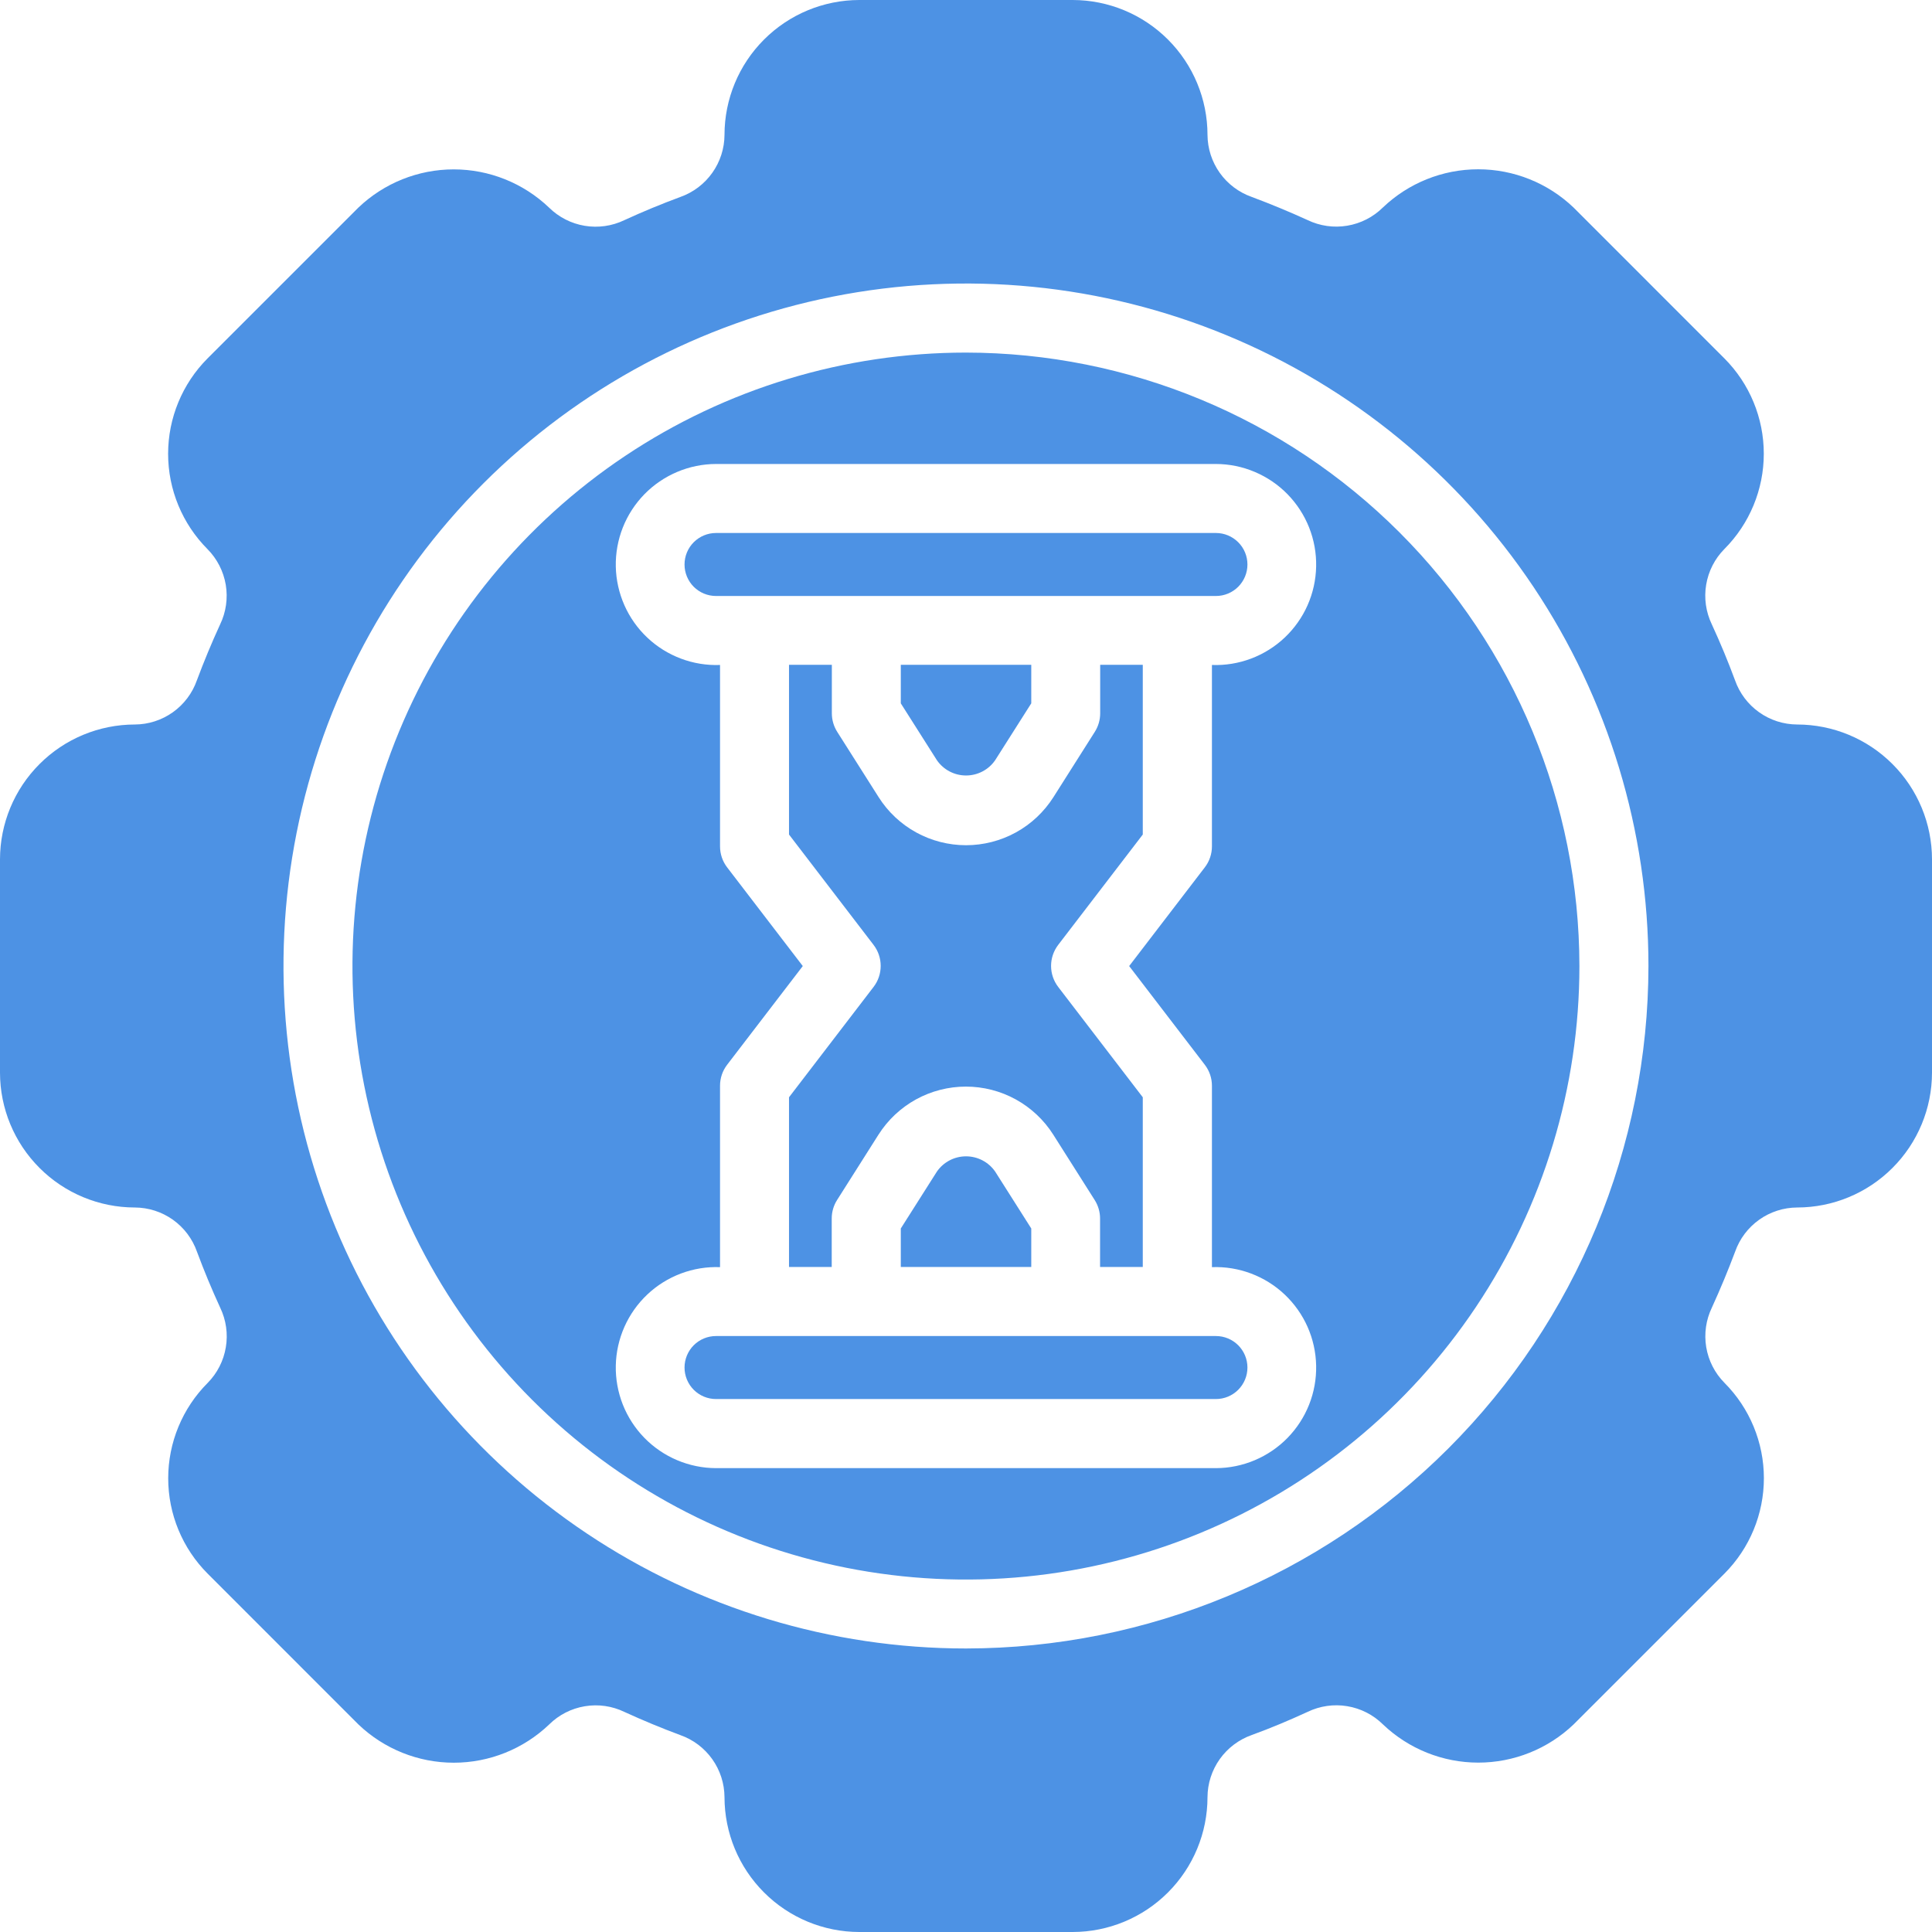
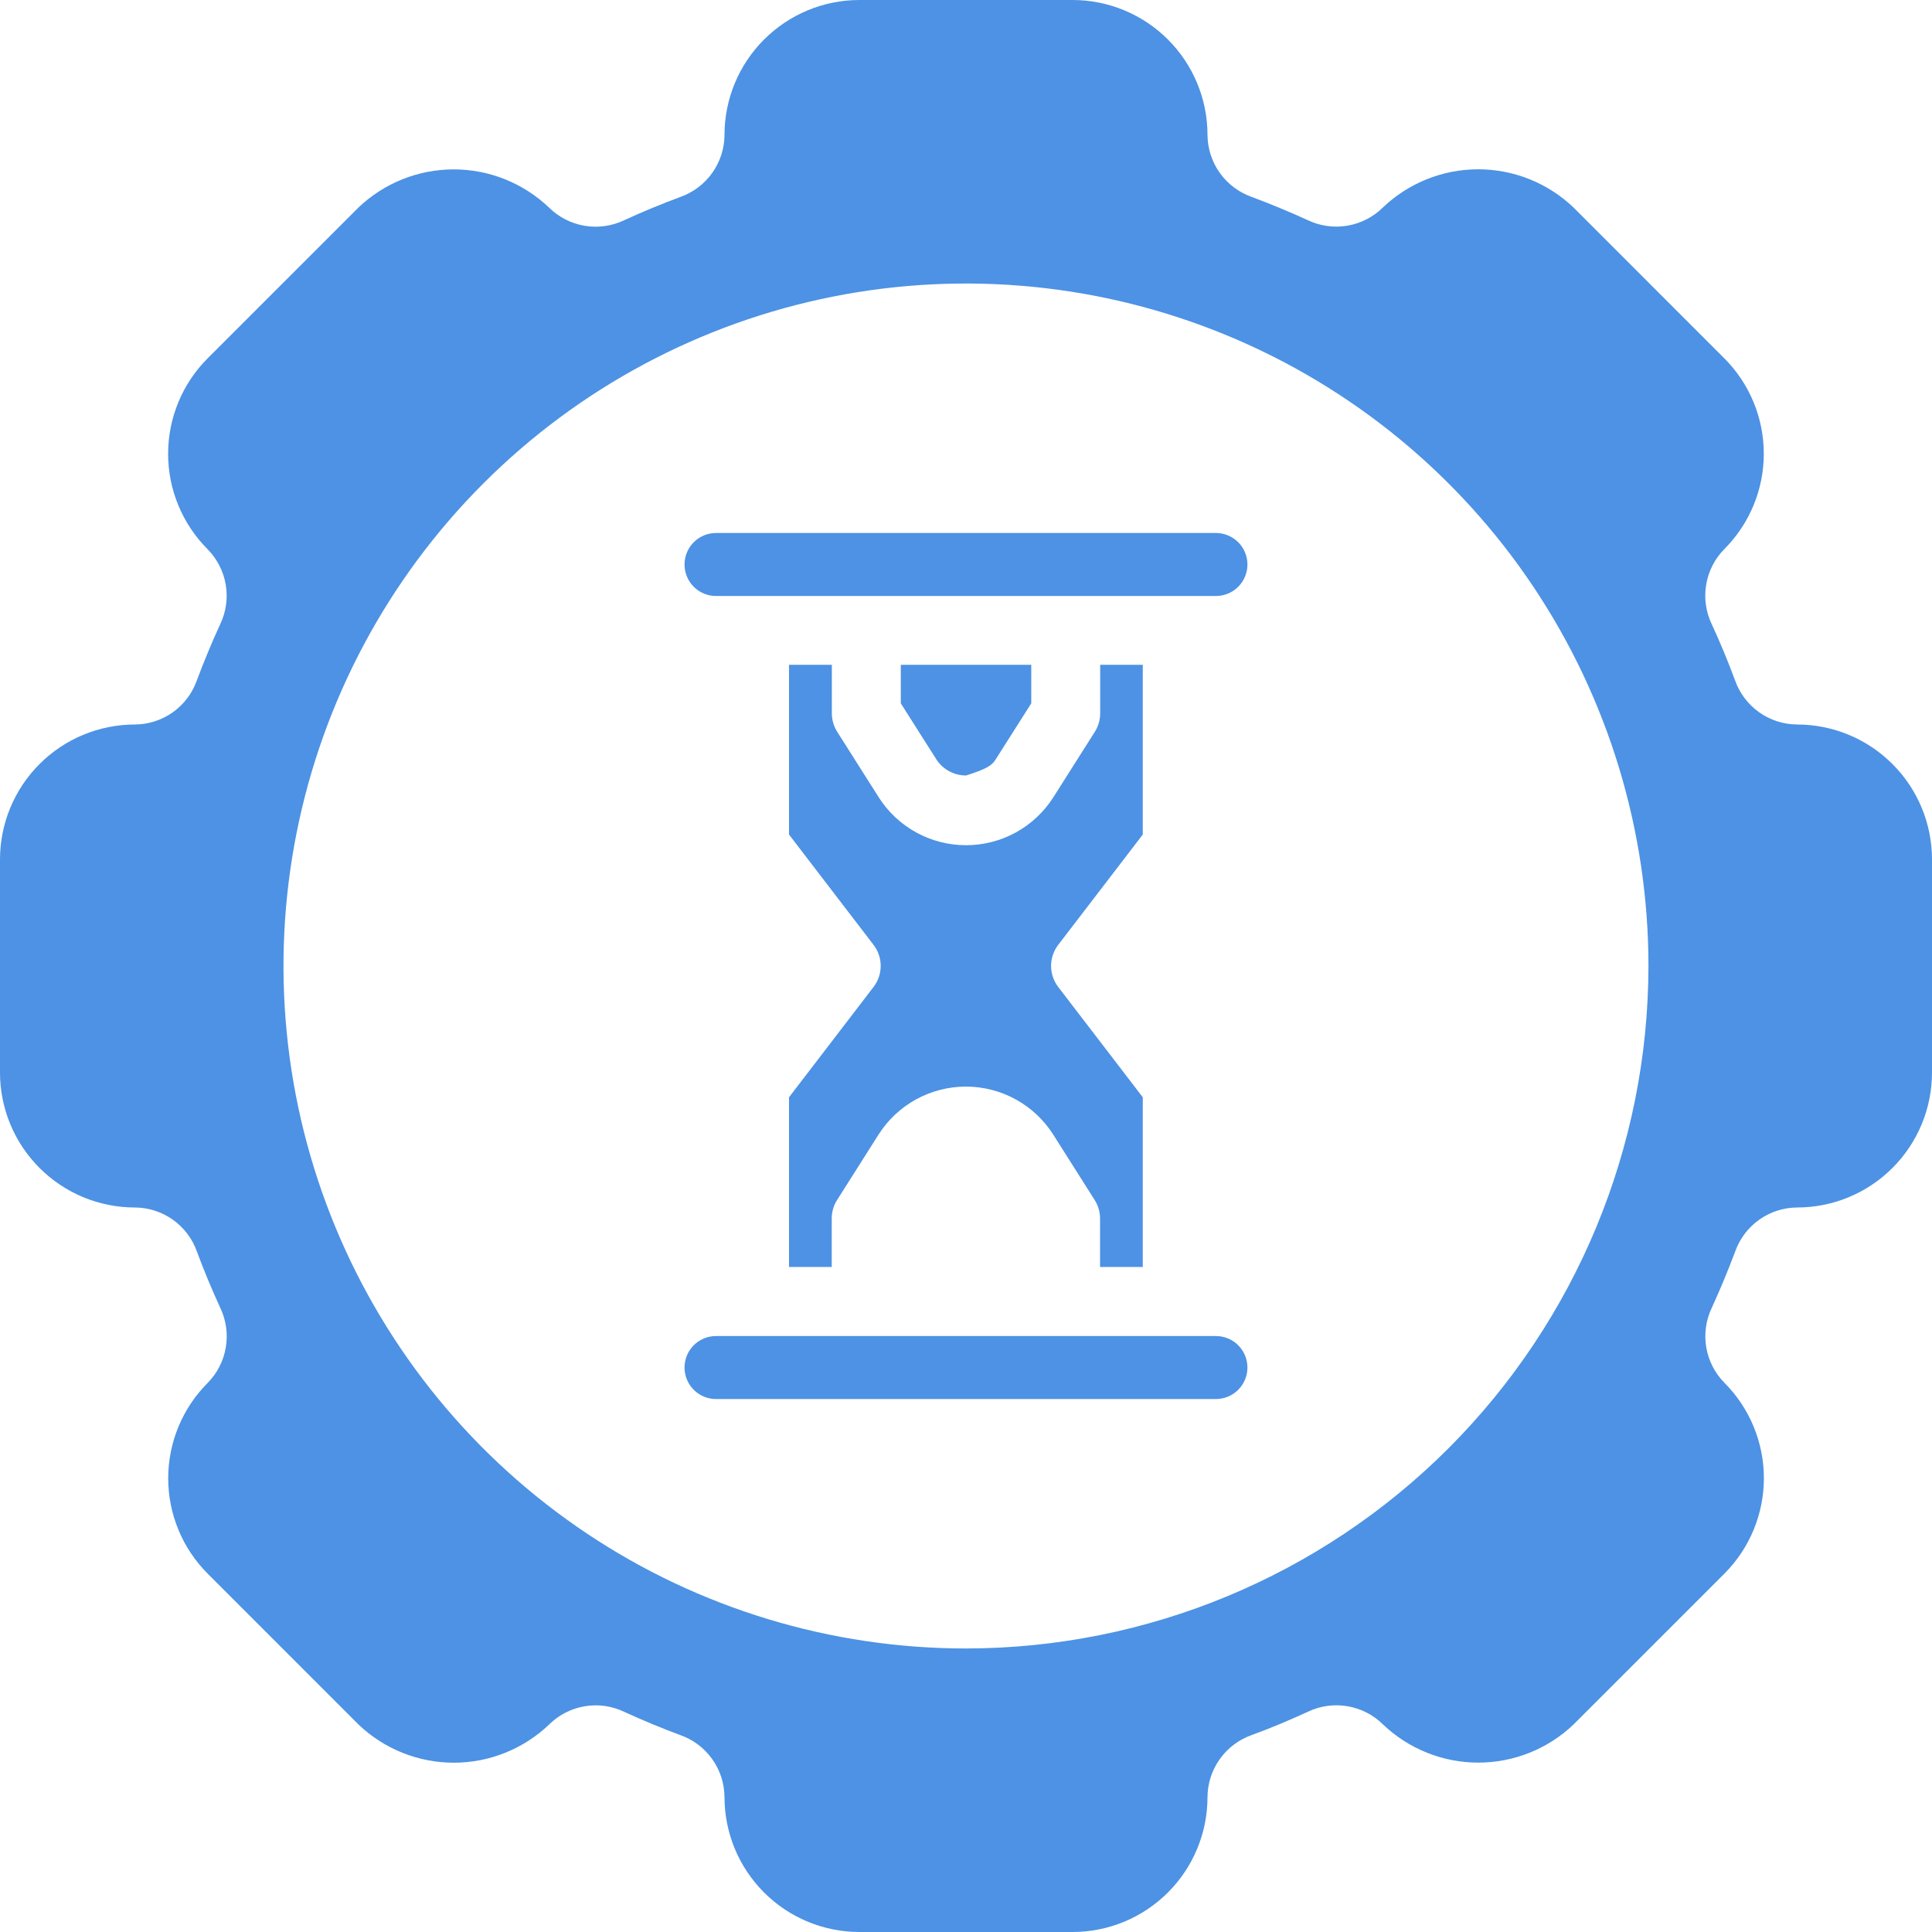
<svg xmlns="http://www.w3.org/2000/svg" width="64" height="64" viewBox="0 0 64 64" fill="none">
-   <path d="M32.966 25.183L34.162 23.299V22.023H29.84V23.299L31.036 25.183C31.144 25.34 31.288 25.467 31.456 25.555C31.624 25.643 31.811 25.689 32.001 25.689C32.191 25.689 32.378 25.643 32.546 25.555C32.714 25.467 32.858 25.34 32.966 25.183Z" fill="#4D92E4" />
+   <path d="M32.966 25.183L34.162 23.299V22.023H29.84V23.299L31.036 25.183C31.144 25.34 31.288 25.467 31.456 25.555C31.624 25.643 31.811 25.689 32.001 25.689C32.714 25.467 32.858 25.34 32.966 25.183Z" fill="#4D92E4" />
  <path d="M41.323 18.7C41.323 18.423 41.213 18.157 41.017 17.962C40.821 17.766 40.556 17.656 40.279 17.656H23.719C23.442 17.656 23.177 17.766 22.981 17.962C22.786 18.157 22.676 18.423 22.676 18.7C22.676 18.976 22.786 19.242 22.981 19.438C23.177 19.633 23.442 19.743 23.719 19.743H40.279C40.556 19.743 40.821 19.633 41.017 19.438C41.213 19.242 41.323 18.976 41.323 18.7Z" fill="#4D92E4" />
  <path d="M36.445 23.63C36.445 23.847 36.383 24.06 36.267 24.243L34.896 26.407C34.586 26.895 34.158 27.297 33.653 27.575C33.146 27.853 32.578 27.999 32.001 27.999C31.423 27.999 30.855 27.853 30.349 27.575C29.843 27.297 29.415 26.895 29.106 26.407L27.734 24.243C27.618 24.06 27.556 23.847 27.556 23.63V22.023H26.137V27.645L28.939 31.302C29.092 31.502 29.174 31.746 29.174 31.997C29.174 32.248 29.092 32.493 28.939 32.692L26.137 36.349V41.971H27.552V40.364C27.552 40.147 27.613 39.935 27.73 39.751L29.101 37.587C29.411 37.099 29.838 36.698 30.344 36.419C30.851 36.141 31.419 35.995 31.996 35.995C32.574 35.995 33.142 36.141 33.648 36.419C34.154 36.698 34.582 37.099 34.891 37.587L36.262 39.751C36.379 39.935 36.441 40.147 36.441 40.364V41.971H37.856V36.349L35.053 32.692C34.901 32.493 34.818 32.248 34.818 31.997C34.818 31.746 34.901 31.502 35.053 31.302L37.856 27.645V22.023H36.445V23.63Z" fill="#4D92E4" />
-   <path d="M32.966 38.81C32.858 38.654 32.714 38.527 32.546 38.439C32.378 38.351 32.191 38.305 32.001 38.305C31.811 38.305 31.624 38.351 31.456 38.439C31.288 38.527 31.144 38.654 31.036 38.81L29.84 40.695V41.971H34.162V40.695L32.966 38.81Z" fill="#4D92E4" />
  <path d="M59.533 24C59.08 23.998 58.64 23.856 58.272 23.594C57.903 23.331 57.625 22.962 57.475 22.535C57.242 21.905 56.985 21.288 56.706 20.682C56.51 20.275 56.444 19.816 56.519 19.37C56.593 18.923 56.803 18.511 57.121 18.189C57.958 17.35 58.428 16.214 58.428 15.03C58.428 13.845 57.958 12.709 57.121 11.871L52.126 6.875C51.275 6.062 50.144 5.608 48.967 5.608C47.79 5.608 46.659 6.062 45.808 6.875C45.486 7.193 45.074 7.403 44.627 7.477C44.181 7.552 43.723 7.486 43.315 7.29C42.706 7.012 42.088 6.756 41.461 6.522C41.035 6.371 40.667 6.093 40.406 5.726C40.144 5.358 40.003 4.919 40 4.467C39.999 3.283 39.528 2.147 38.69 1.31C37.853 0.472 36.717 0.001 35.533 0H28.467C27.283 0.001 26.147 0.472 25.31 1.31C24.472 2.147 24.001 3.283 24 4.467C23.998 4.919 23.856 5.359 23.594 5.727C23.332 6.096 22.963 6.374 22.537 6.525C21.906 6.758 21.288 7.014 20.682 7.293C20.274 7.489 19.816 7.554 19.37 7.48C18.923 7.406 18.511 7.195 18.189 6.878C17.338 6.065 16.206 5.611 15.03 5.611C13.853 5.611 12.722 6.065 11.871 6.878L6.875 11.873C6.039 12.712 5.569 13.848 5.569 15.033C5.569 16.217 6.039 17.353 6.875 18.192C7.193 18.514 7.404 18.927 7.479 19.373C7.553 19.819 7.488 20.278 7.291 20.686C7.013 21.291 6.756 21.909 6.521 22.539C6.371 22.965 6.093 23.333 5.725 23.595C5.358 23.856 4.918 23.998 4.467 24C3.283 24.001 2.147 24.472 1.31 25.31C0.472 26.147 0.001 27.283 0 28.467V35.533C0.001 36.717 0.472 37.853 1.31 38.69C2.147 39.528 3.283 39.999 4.467 40C4.92 40.002 5.36 40.144 5.729 40.406C6.097 40.669 6.375 41.038 6.525 41.465C6.759 42.095 7.016 42.713 7.294 43.318C7.49 43.725 7.556 44.184 7.481 44.63C7.407 45.077 7.197 45.489 6.879 45.811C6.042 46.65 5.572 47.786 5.572 48.97C5.572 50.155 6.042 51.291 6.879 52.129L11.874 57.125C12.725 57.938 13.856 58.392 15.033 58.392C16.21 58.392 17.341 57.938 18.192 57.125C18.514 56.806 18.926 56.596 19.372 56.522C19.819 56.447 20.277 56.513 20.685 56.71C21.29 56.987 21.91 57.245 22.538 57.478C22.964 57.628 23.332 57.906 23.594 58.274C23.856 58.642 23.997 59.081 24 59.533C24.001 60.717 24.472 61.853 25.31 62.69C26.147 63.528 27.283 63.999 28.467 64H35.533C36.717 63.999 37.853 63.528 38.69 62.69C39.528 61.853 39.999 60.717 40 59.533C40.002 59.081 40.145 58.64 40.407 58.272C40.669 57.904 41.039 57.626 41.465 57.475C42.094 57.247 42.713 56.985 43.318 56.707C43.725 56.511 44.184 56.445 44.63 56.52C45.077 56.594 45.489 56.804 45.811 57.122C46.662 57.935 47.794 58.389 48.97 58.389C50.147 58.389 51.279 57.935 52.129 57.122L57.125 52.127C57.961 51.288 58.431 50.152 58.431 48.967C58.431 47.783 57.961 46.647 57.125 45.808C56.806 45.486 56.596 45.074 56.521 44.627C56.447 44.181 56.512 43.722 56.709 43.314C56.987 42.705 57.244 42.087 57.479 41.461C57.629 41.035 57.907 40.667 58.275 40.405C58.642 40.144 59.081 40.002 59.533 40C60.717 39.999 61.853 39.528 62.69 38.69C63.528 37.853 63.999 36.717 64 35.533V28.467C63.999 27.283 63.528 26.147 62.69 25.31C61.853 24.472 60.717 24.001 59.533 24ZM32 54.608C27.529 54.608 23.157 53.282 19.439 50.798C15.721 48.314 12.823 44.784 11.112 40.653C9.401 36.522 8.953 31.976 9.825 27.59C10.697 23.204 12.85 19.176 16.012 16.014C19.174 12.852 23.202 10.699 27.588 9.826C31.973 8.954 36.519 9.402 40.65 11.113C44.781 12.824 48.312 15.722 50.797 19.439C53.281 23.157 54.607 27.529 54.607 32C54.601 37.994 52.218 43.741 47.98 47.98C43.741 52.218 37.994 54.602 32 54.608Z" fill="#4D92E4" />
-   <path d="M31.999 11.68C27.98 11.68 24.051 12.871 20.708 15.104C17.366 17.337 14.761 20.511 13.223 24.224C11.685 27.938 11.282 32.024 12.066 35.966C12.85 39.908 14.786 43.529 17.628 46.372C20.47 49.214 24.091 51.15 28.033 51.934C31.975 52.718 36.061 52.316 39.775 50.777C43.488 49.239 46.662 46.635 48.895 43.292C51.128 39.95 52.32 36.021 52.32 32.002C52.315 26.614 50.172 21.448 46.362 17.638C42.553 13.828 37.387 11.685 31.999 11.68ZM39.911 35.272C40.064 35.471 40.147 35.715 40.147 35.967V41.976C40.589 41.959 41.029 42.031 41.443 42.187C41.857 42.343 42.235 42.579 42.557 42.883C42.878 43.187 43.136 43.551 43.315 43.955C43.494 44.359 43.59 44.795 43.599 45.237C43.608 45.679 43.529 46.119 43.366 46.53C43.203 46.941 42.96 47.315 42.651 47.632C42.342 47.948 41.973 48.199 41.566 48.371C41.159 48.543 40.721 48.633 40.279 48.634H23.719C23.277 48.633 22.84 48.543 22.432 48.371C22.025 48.199 21.656 47.948 21.347 47.632C21.038 47.315 20.795 46.941 20.632 46.53C20.47 46.119 20.39 45.679 20.399 45.237C20.408 44.795 20.505 44.359 20.684 43.955C20.863 43.551 21.12 43.187 21.442 42.883C21.763 42.579 22.142 42.343 22.556 42.187C22.969 42.031 23.41 41.959 23.852 41.976V35.967C23.852 35.715 23.934 35.471 24.087 35.272L26.593 32.002L24.087 28.732C23.934 28.533 23.852 28.289 23.852 28.037V22.028C23.41 22.045 22.969 21.973 22.556 21.817C22.142 21.661 21.763 21.425 21.442 21.121C21.12 20.817 20.863 20.453 20.684 20.049C20.505 19.644 20.408 19.209 20.399 18.767C20.39 18.325 20.47 17.885 20.632 17.474C20.795 17.063 21.038 16.689 21.347 16.372C21.656 16.056 22.025 15.805 22.432 15.633C22.84 15.46 23.277 15.371 23.719 15.37H40.279C40.721 15.371 41.159 15.46 41.566 15.633C41.973 15.805 42.342 16.056 42.651 16.372C42.96 16.689 43.203 17.063 43.366 17.474C43.529 17.885 43.608 18.325 43.599 18.767C43.59 19.209 43.494 19.644 43.315 20.049C43.136 20.453 42.878 20.817 42.557 21.121C42.235 21.425 41.857 21.661 41.443 21.817C41.029 21.973 40.589 22.045 40.147 22.028V28.037C40.147 28.289 40.064 28.533 39.911 28.732L37.405 32.002L39.911 35.272Z" fill="#4D92E4" />
  <path d="M23.719 44.258C23.442 44.258 23.177 44.368 22.981 44.563C22.786 44.759 22.676 45.025 22.676 45.301C22.676 45.578 22.786 45.843 22.981 46.039C23.177 46.235 23.442 46.345 23.719 46.345H40.279C40.556 46.345 40.821 46.235 41.017 46.039C41.213 45.843 41.323 45.578 41.323 45.301C41.323 45.025 41.213 44.759 41.017 44.563C40.821 44.368 40.556 44.258 40.279 44.258H23.719Z" fill="#4D92E4" />
</svg>